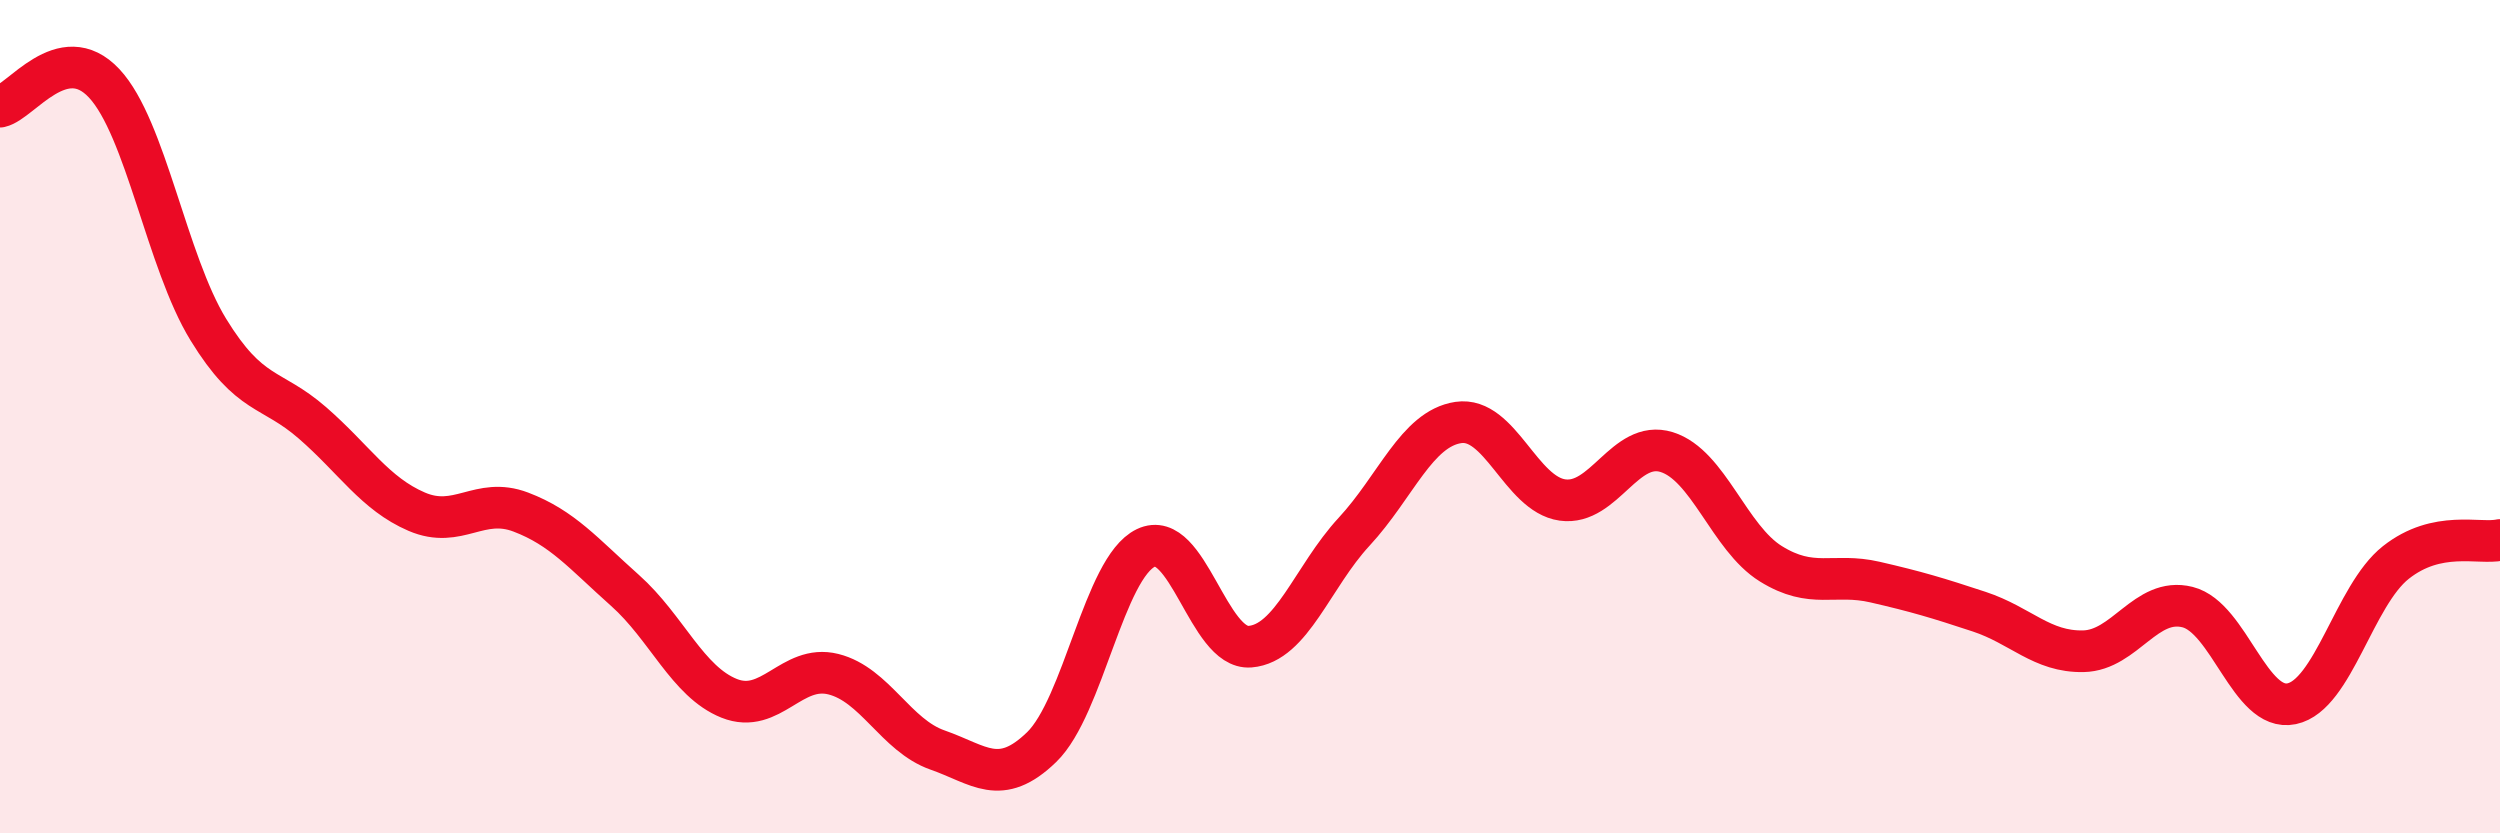
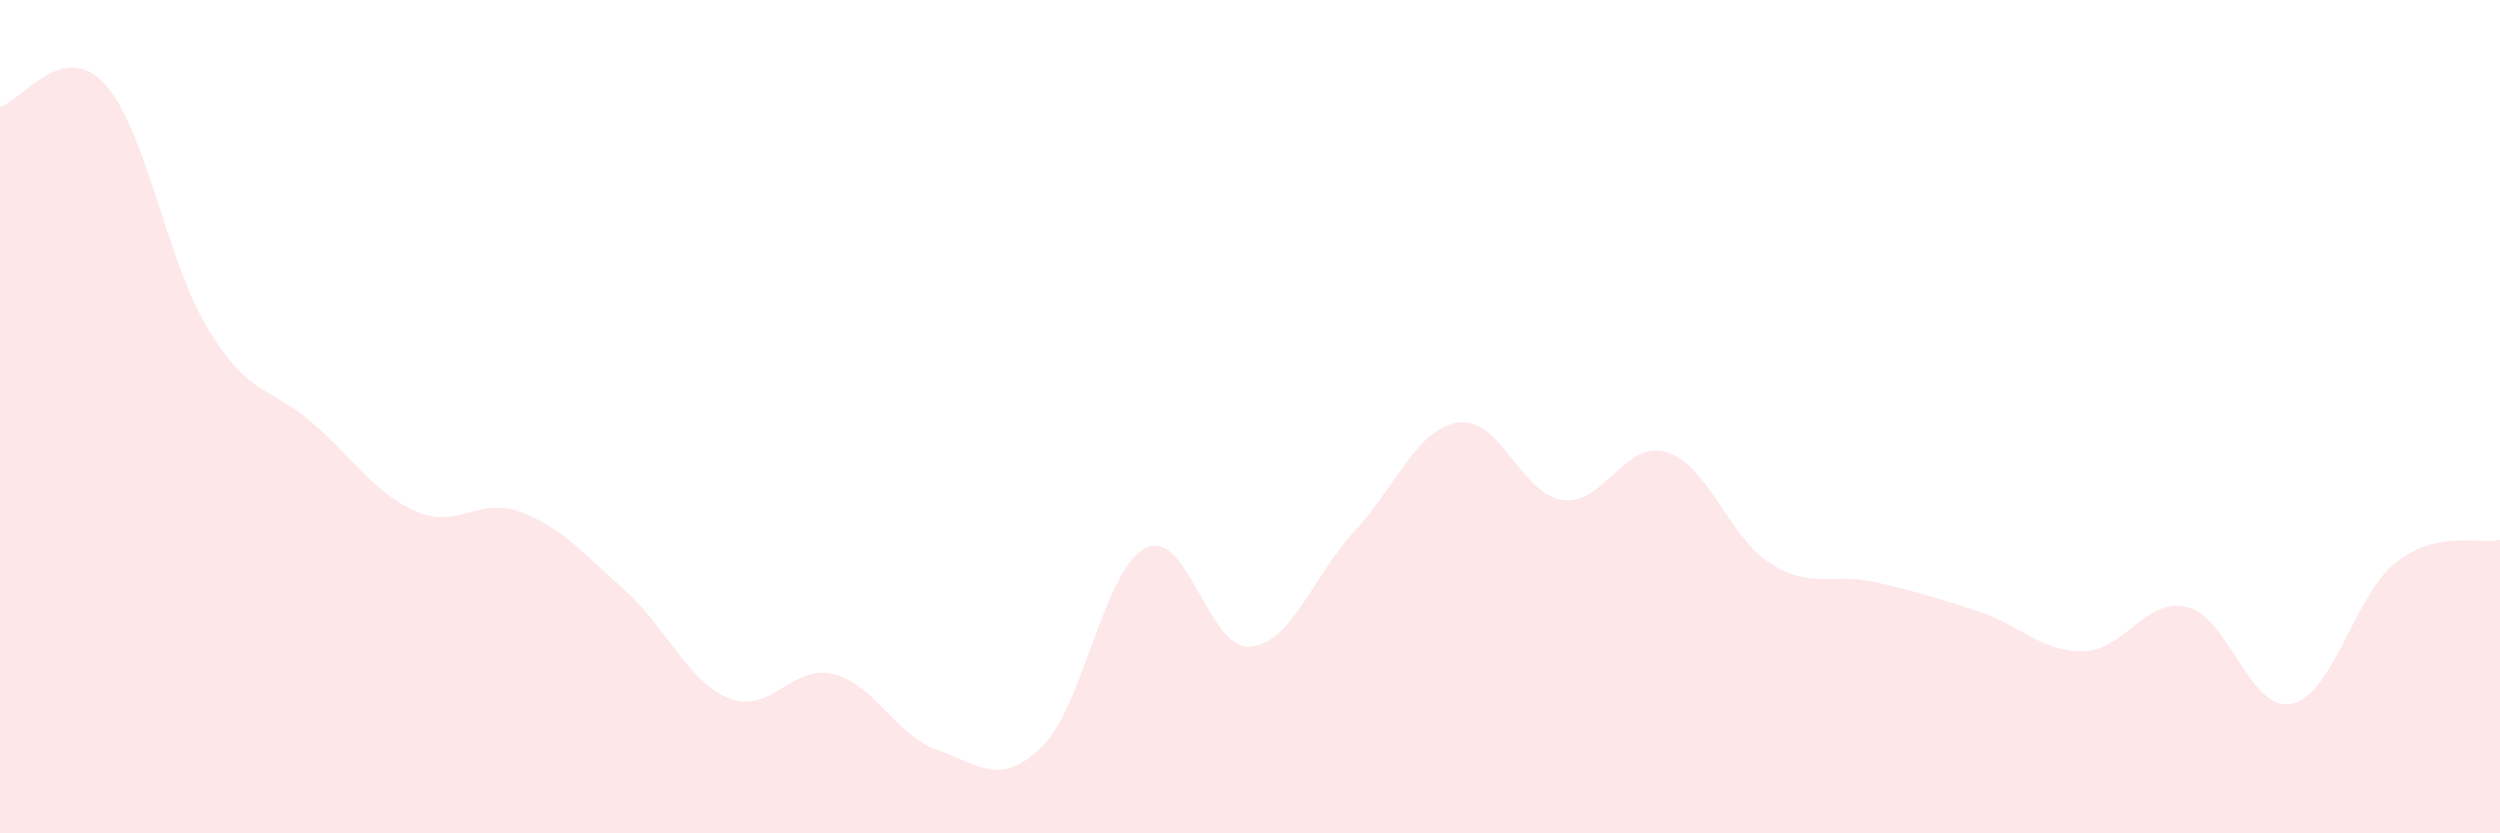
<svg xmlns="http://www.w3.org/2000/svg" width="60" height="20" viewBox="0 0 60 20">
  <path d="M 0,2.56 C 0.5,2.45 1.5,0.93 2.5,2 C 3.5,3.07 4,6.28 5,7.91 C 6,9.54 6.5,9.28 7.5,10.15 C 8.5,11.02 9,11.85 10,12.28 C 11,12.71 11.5,11.91 12.5,12.29 C 13.5,12.67 14,13.28 15,14.17 C 16,15.06 16.5,16.36 17.5,16.76 C 18.5,17.16 19,15.93 20,16.18 C 21,16.43 21.5,17.65 22.5,18 C 23.5,18.35 24,18.9 25,17.93 C 26,16.96 26.5,13.63 27.5,13.15 C 28.5,12.67 29,15.6 30,15.52 C 31,15.44 31.5,13.84 32.5,12.76 C 33.5,11.68 34,10.29 35,10.14 C 36,9.99 36.5,11.86 37.5,12 C 38.5,12.14 39,10.54 40,10.85 C 41,11.16 41.5,12.91 42.5,13.53 C 43.5,14.15 44,13.74 45,13.97 C 46,14.2 46.5,14.35 47.5,14.68 C 48.5,15.01 49,15.65 50,15.63 C 51,15.61 51.5,14.32 52.5,14.57 C 53.5,14.82 54,17.1 55,16.89 C 56,16.68 56.5,14.29 57.5,13.5 C 58.5,12.71 59.5,13.07 60,12.96L60 20L0 20Z" fill="#EB0A25" opacity="0.1" stroke-linecap="round" stroke-linejoin="round" />
-   <path d="M 0,2.56 C 0.5,2.45 1.5,0.93 2.5,2 C 3.5,3.07 4,6.28 5,7.91 C 6,9.54 6.5,9.28 7.5,10.15 C 8.5,11.02 9,11.85 10,12.28 C 11,12.71 11.5,11.91 12.5,12.29 C 13.5,12.67 14,13.28 15,14.17 C 16,15.06 16.5,16.36 17.5,16.76 C 18.5,17.16 19,15.93 20,16.18 C 21,16.43 21.5,17.65 22.5,18 C 23.5,18.35 24,18.9 25,17.93 C 26,16.96 26.5,13.63 27.5,13.15 C 28.5,12.67 29,15.6 30,15.52 C 31,15.44 31.5,13.84 32.5,12.76 C 33.5,11.68 34,10.29 35,10.14 C 36,9.99 36.5,11.86 37.5,12 C 38.5,12.14 39,10.54 40,10.85 C 41,11.16 41.5,12.91 42.5,13.53 C 43.5,14.15 44,13.74 45,13.97 C 46,14.2 46.5,14.35 47.5,14.68 C 48.5,15.01 49,15.65 50,15.63 C 51,15.61 51.5,14.32 52.5,14.57 C 53.5,14.82 54,17.1 55,16.89 C 56,16.68 56.5,14.29 57.5,13.5 C 58.5,12.71 59.5,13.07 60,12.96" stroke="#EB0A25" stroke-width="1" fill="none" stroke-linecap="round" stroke-linejoin="round" />
</svg>